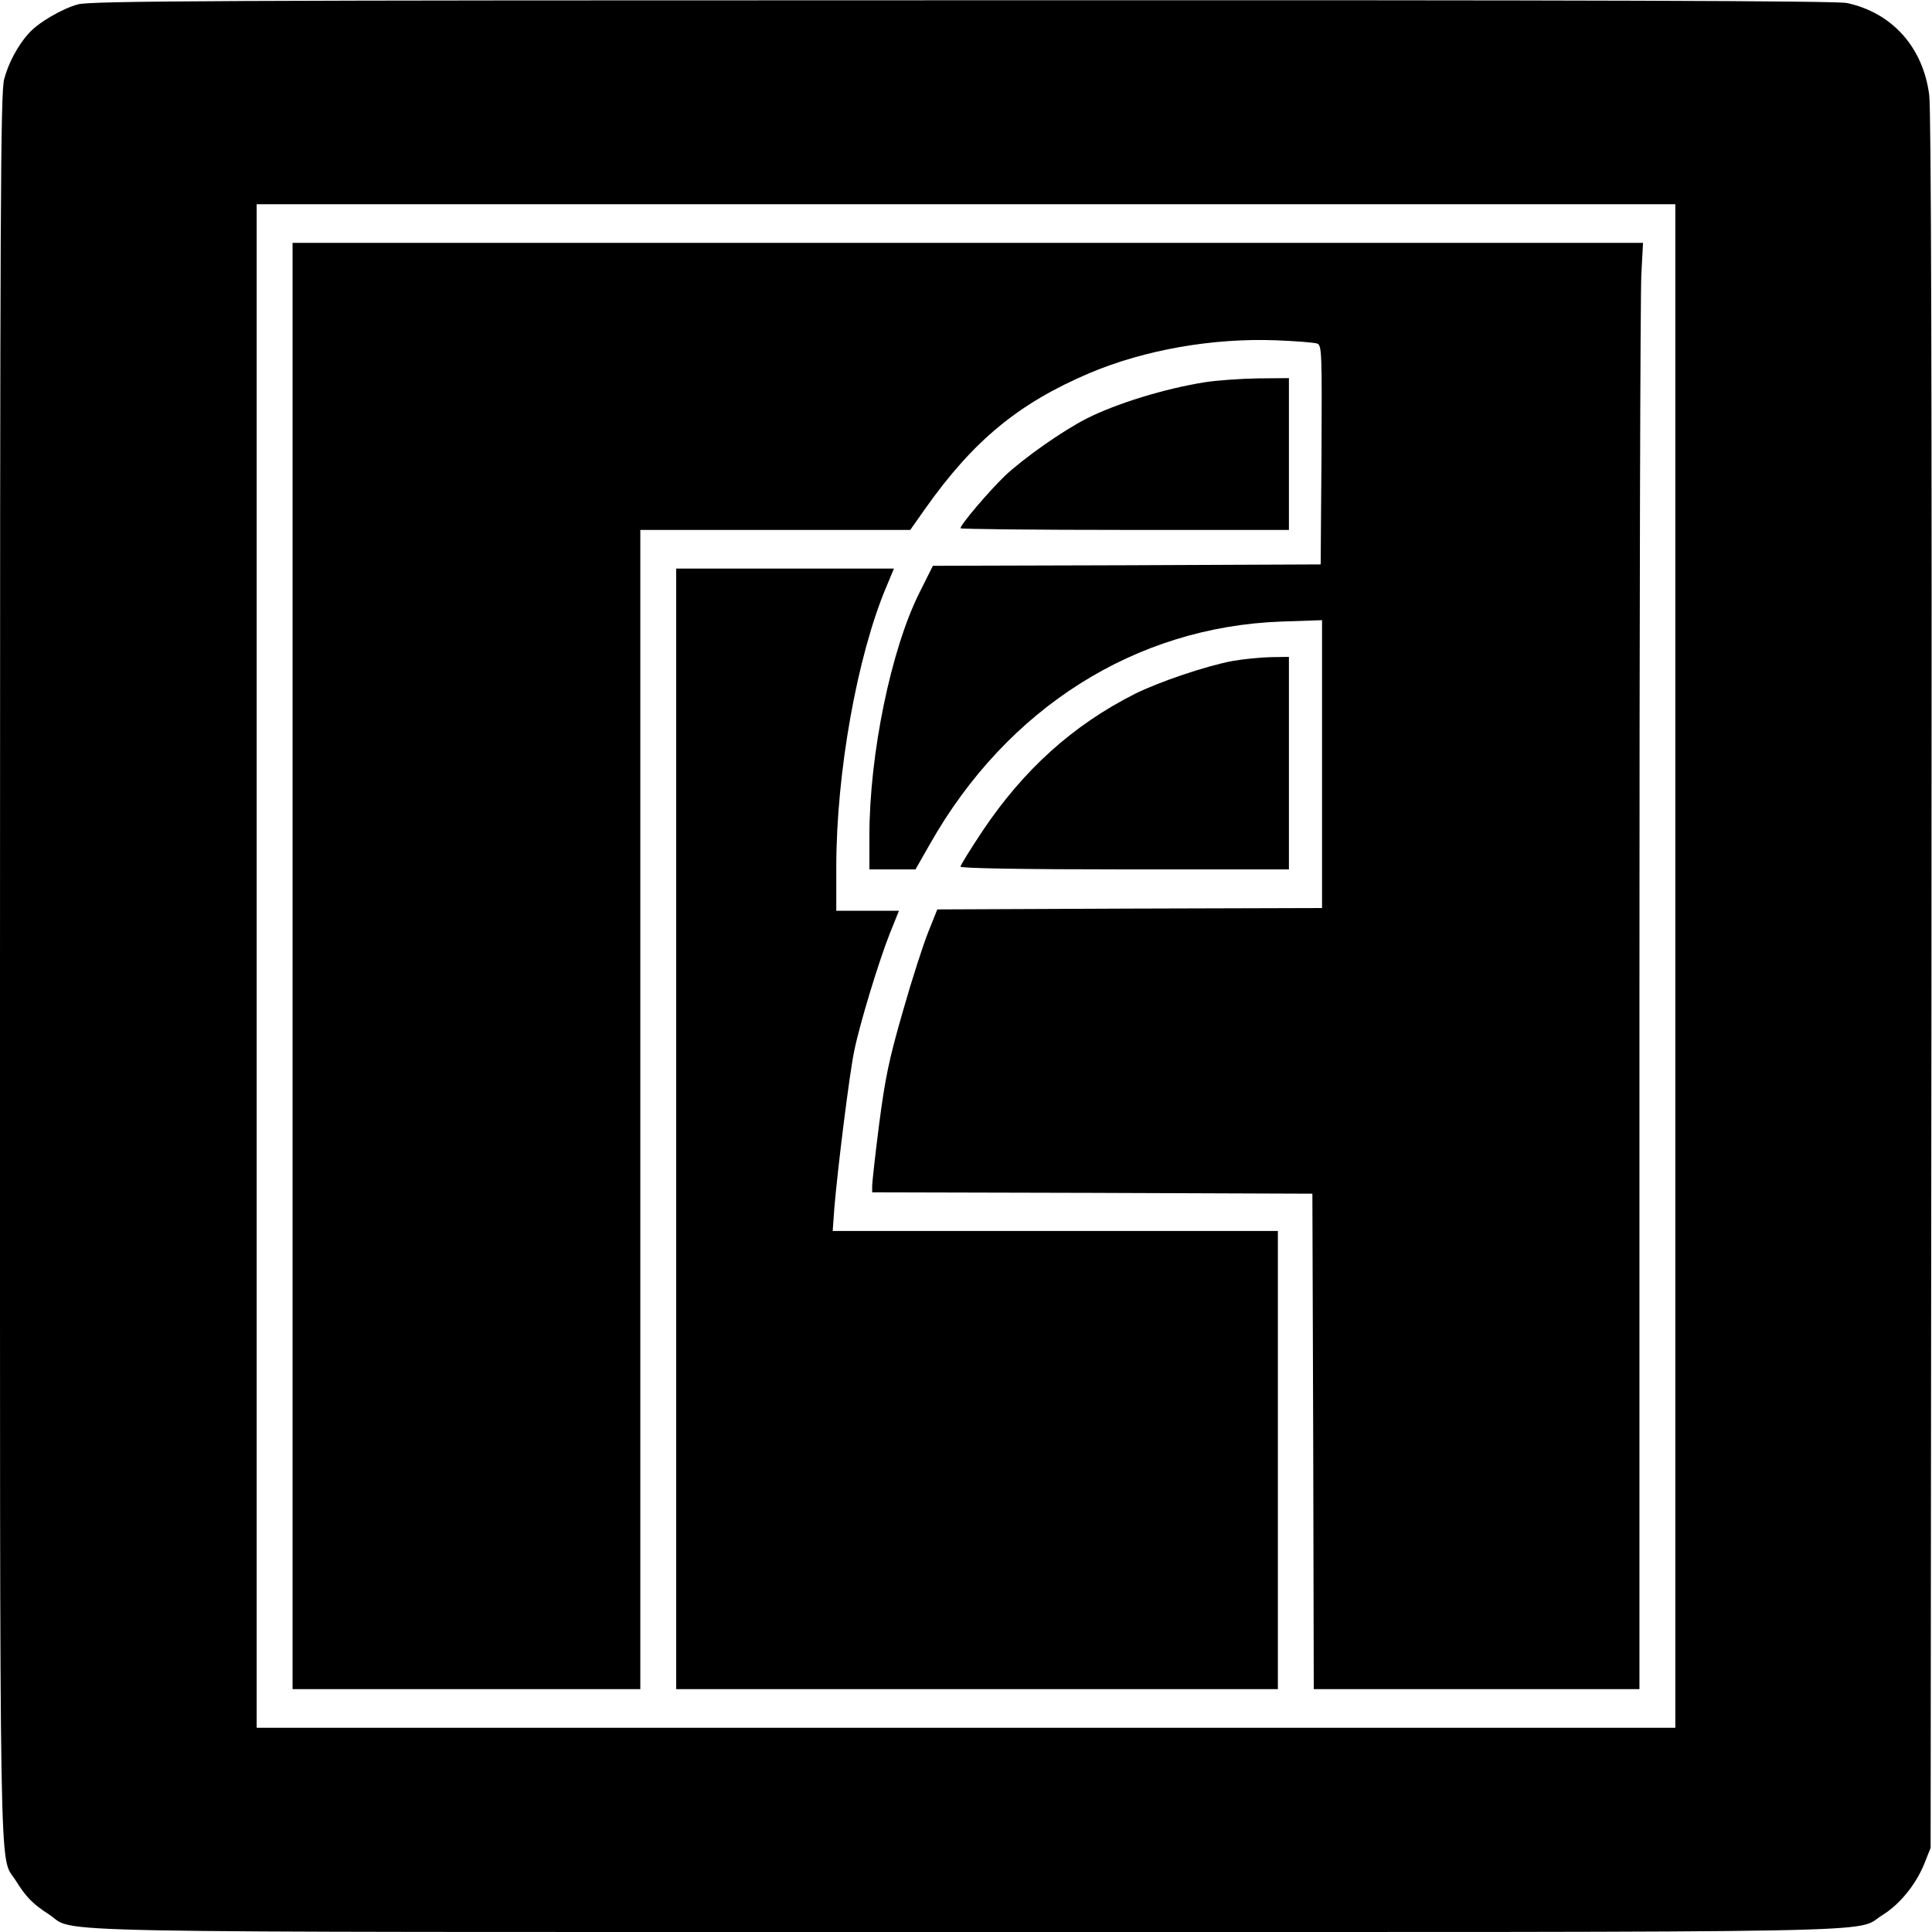
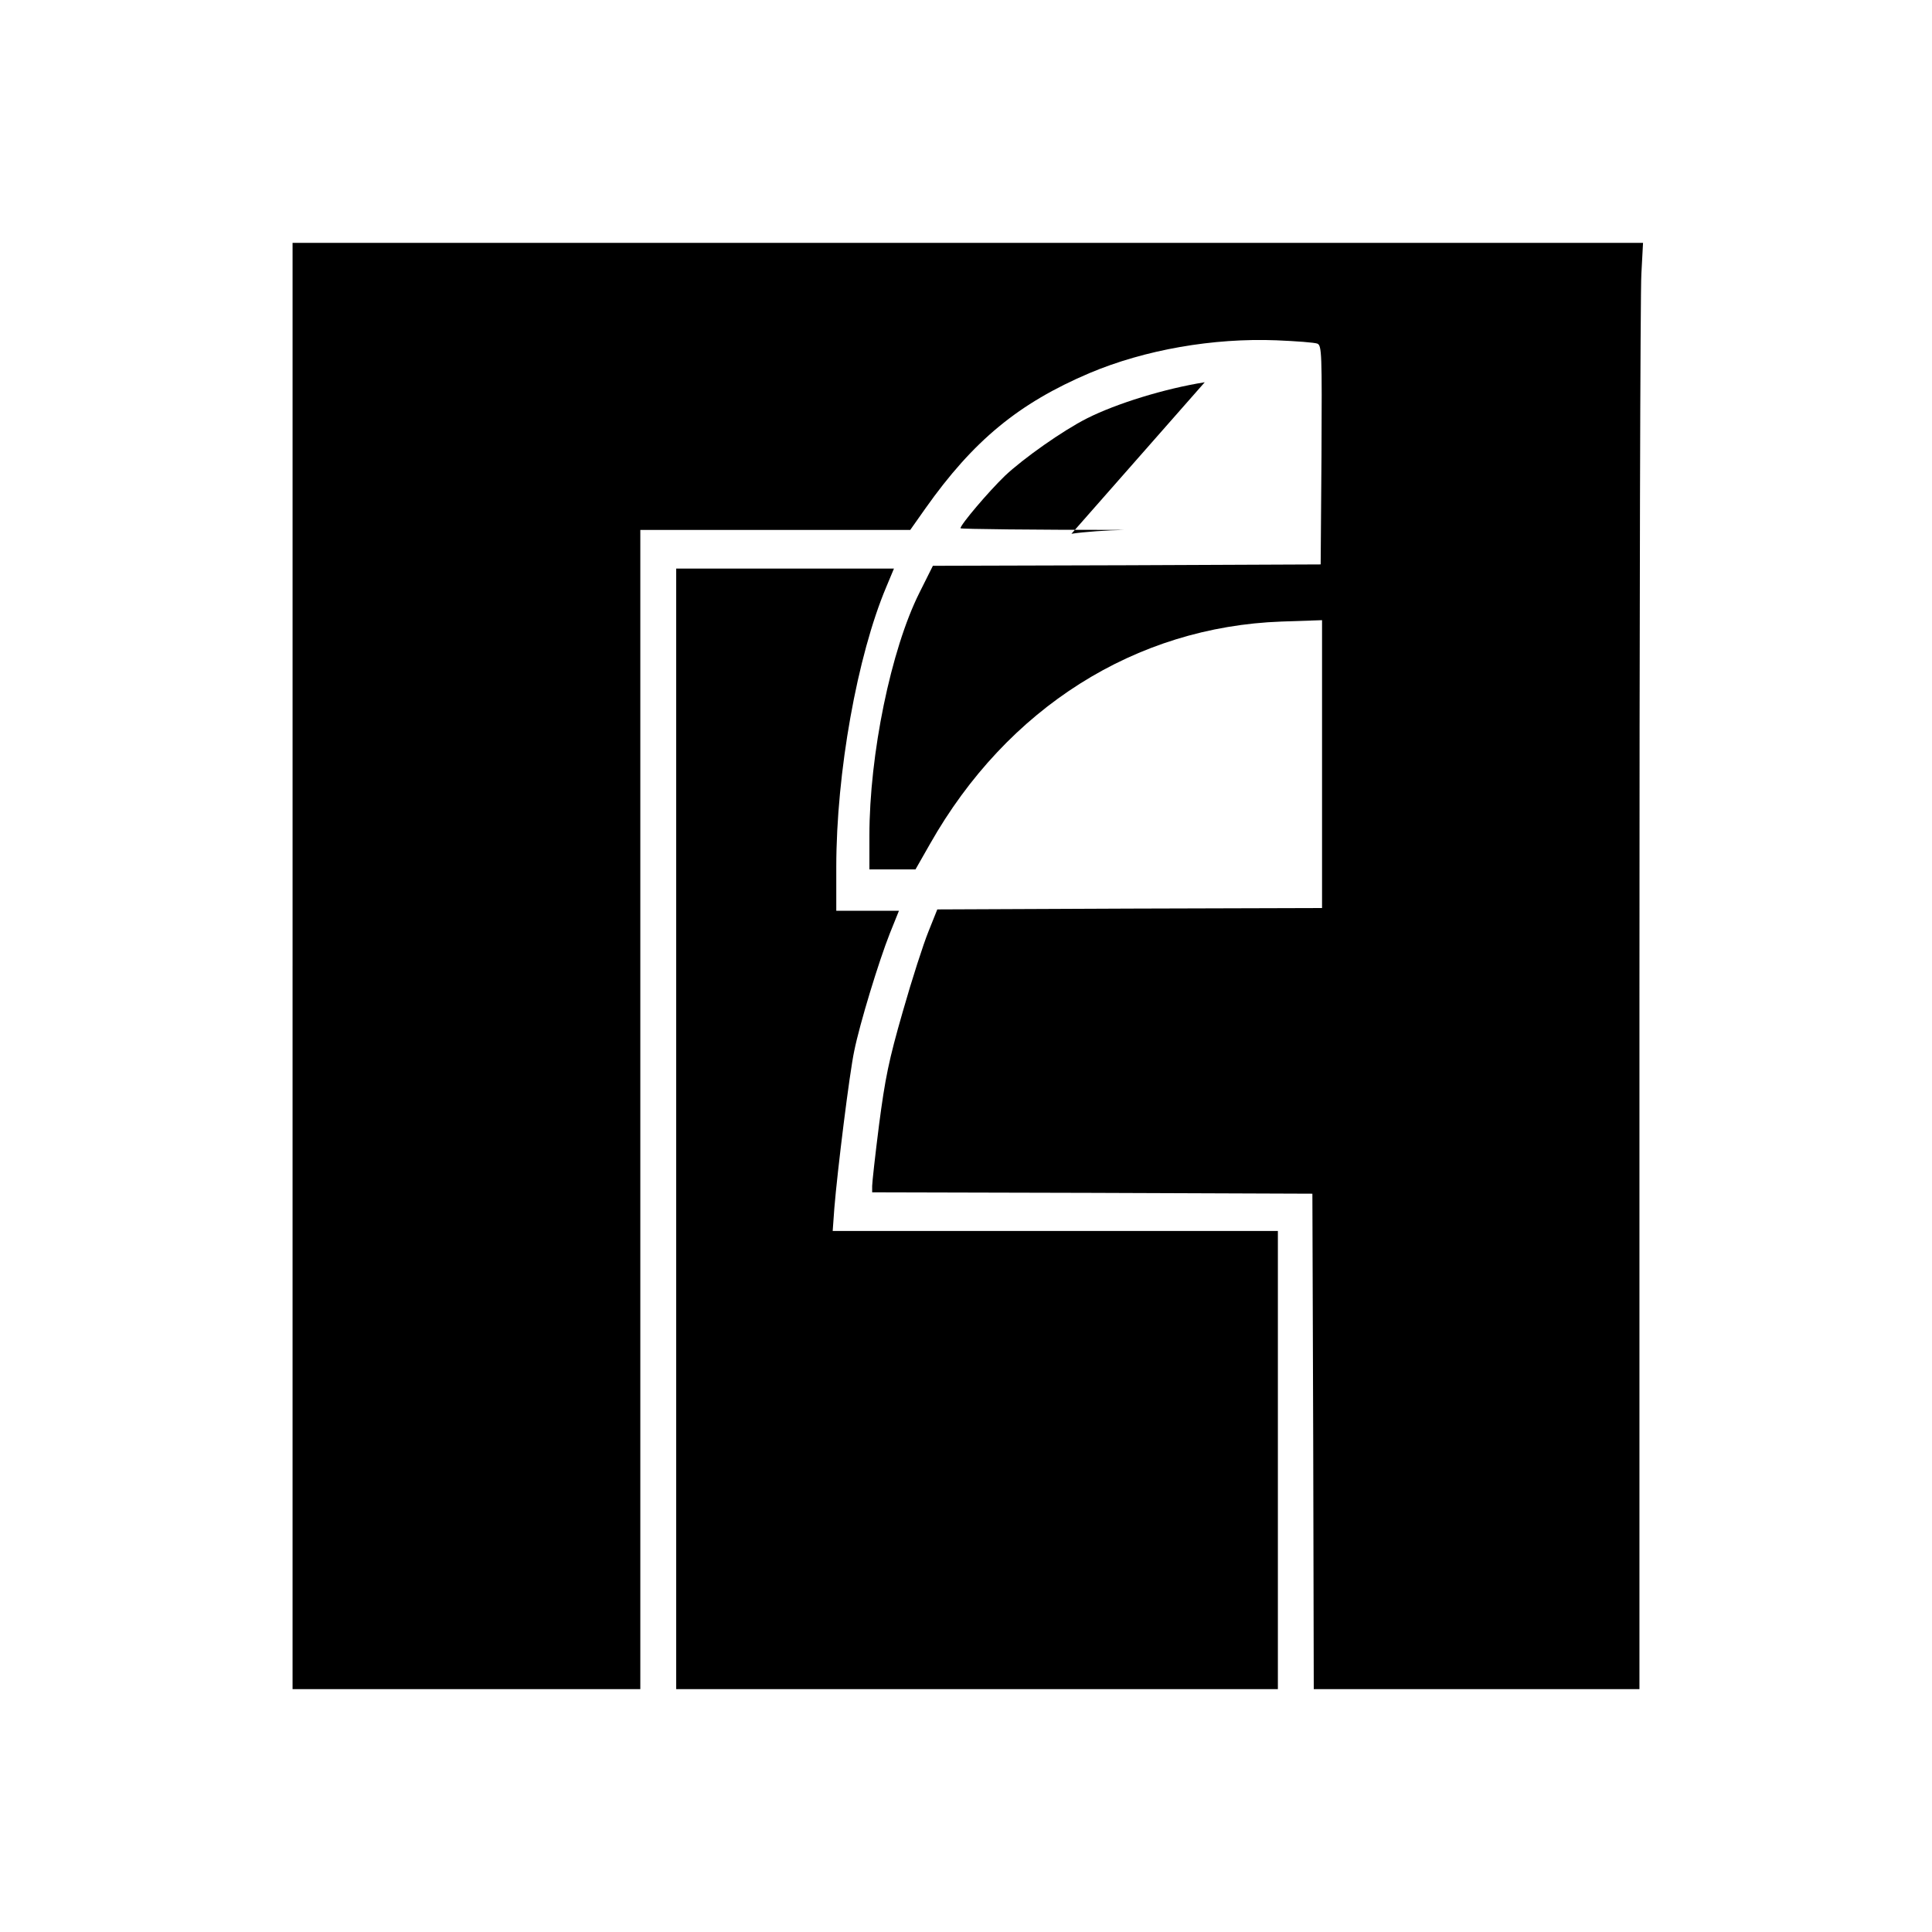
<svg xmlns="http://www.w3.org/2000/svg" version="1.0" width="700pt" height="700pt" viewBox="0 0 700 700" preserveAspectRatio="xMidYMid meet">
  <g transform="translate(0,700) scale(0.1,-0.1)" fill="#000000" stroke="none">
-     <path d="M282 6984 c-56 -15 -144 -66 -178 -105 -40 -44 -74 -109 -89 -166 -13 -50 -15 -452 -15 -3213 0 -3447 -4 -3216 56 -3312 38 -61 62 -86 121 -124 106 -69 -163 -64 3323 -64 3471 0 3213 -5 3320 61 63 39 121 110 152 186 l23 58 3 3135 c2 2146 -1 3160 -8 3215 -22 174 -135 299 -298 334 -39 8 -907 11 -3205 10 -2690 0 -3160 -2 -3205 -15z m5788 -3484 l0 -2760 -2570 0 -2570 0 0 2760 0 2760 2570 0 2570 0 0 -2760z" />
    <path d="M1060 3500 l0 -2620 630 0 630 0 0 2100 0 2100 489 0 489 0 55 78 c174 246 338 381 594 490 201 85 449 128 678 119 72 -3 138 -8 148 -12 16 -7 17 -33 15 -404 l-3 -396 -702 -3 -703 -2 -49 -98 c-103 -206 -181 -585 -181 -880 l0 -122 84 0 83 0 53 93 c279 492 744 786 1273 805 l147 5 0 -522 0 -521 -697 -2 -697 -3 -32 -80 c-18 -44 -60 -174 -93 -290 -51 -177 -64 -242 -86 -410 -14 -110 -25 -210 -25 -222 l0 -23 798 -2 797 -3 3 -897 2 -898 590 0 590 0 0 2508 c0 1379 3 2558 7 2620 l6 112 -2446 0 -2447 0 0 -2620z" />
-     <path d="M4365 5615 c-145 -23 -320 -77 -427 -131 -87 -44 -229 -144 -297 -208 -60 -58 -161 -177 -161 -190 0 -3 268 -6 595 -6 l595 0 0 275 0 275 -112 -1 c-62 -1 -149 -7 -193 -14z" />
+     <path d="M4365 5615 c-145 -23 -320 -77 -427 -131 -87 -44 -229 -144 -297 -208 -60 -58 -161 -177 -161 -190 0 -3 268 -6 595 -6 c-62 -1 -149 -7 -193 -14z" />
    <path d="M2450 2910 l0 -2030 1090 0 1090 0 0 830 0 830 -806 0 -807 0 6 83 c11 135 55 490 72 569 20 99 89 325 129 426 l33 82 -113 0 -114 0 0 158 c0 343 76 766 181 1015 l28 67 -394 0 -395 0 0 -2030z" />
-     <path d="M4465 4605 c-96 -18 -267 -76 -353 -119 -224 -113 -403 -274 -553 -498 -43 -65 -79 -123 -79 -128 0 -6 224 -10 595 -10 l595 0 0 385 0 385 -67 -1 c-38 -1 -99 -7 -138 -14z" />
  </g>
</svg>